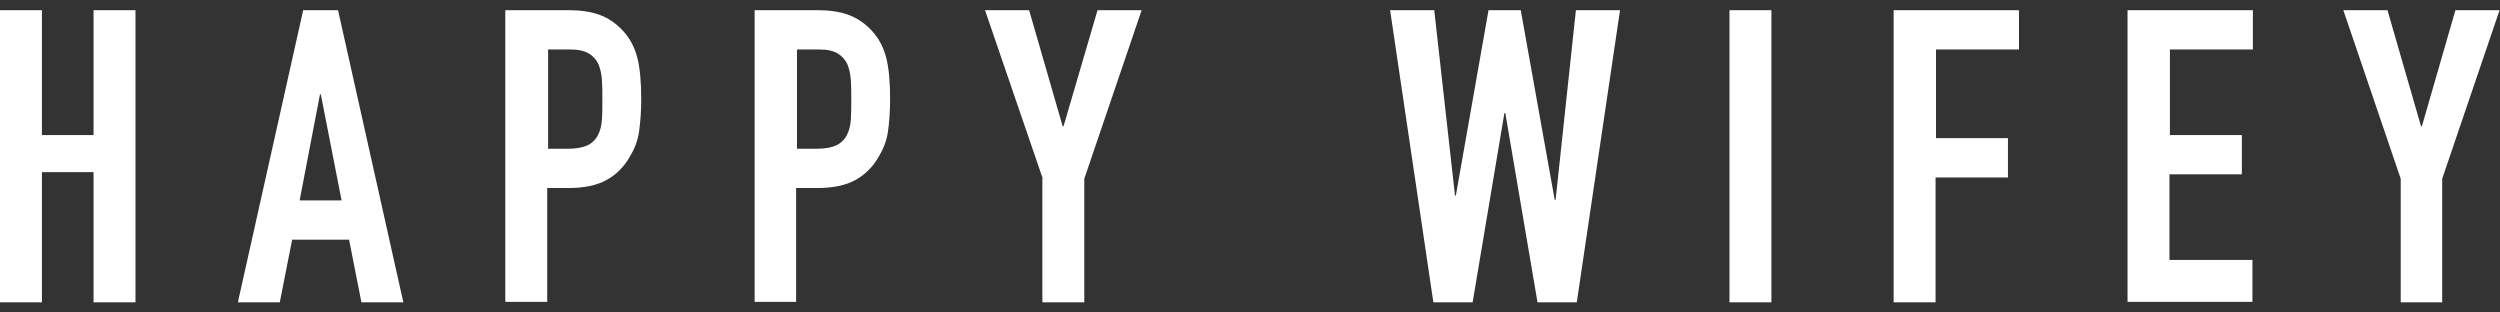
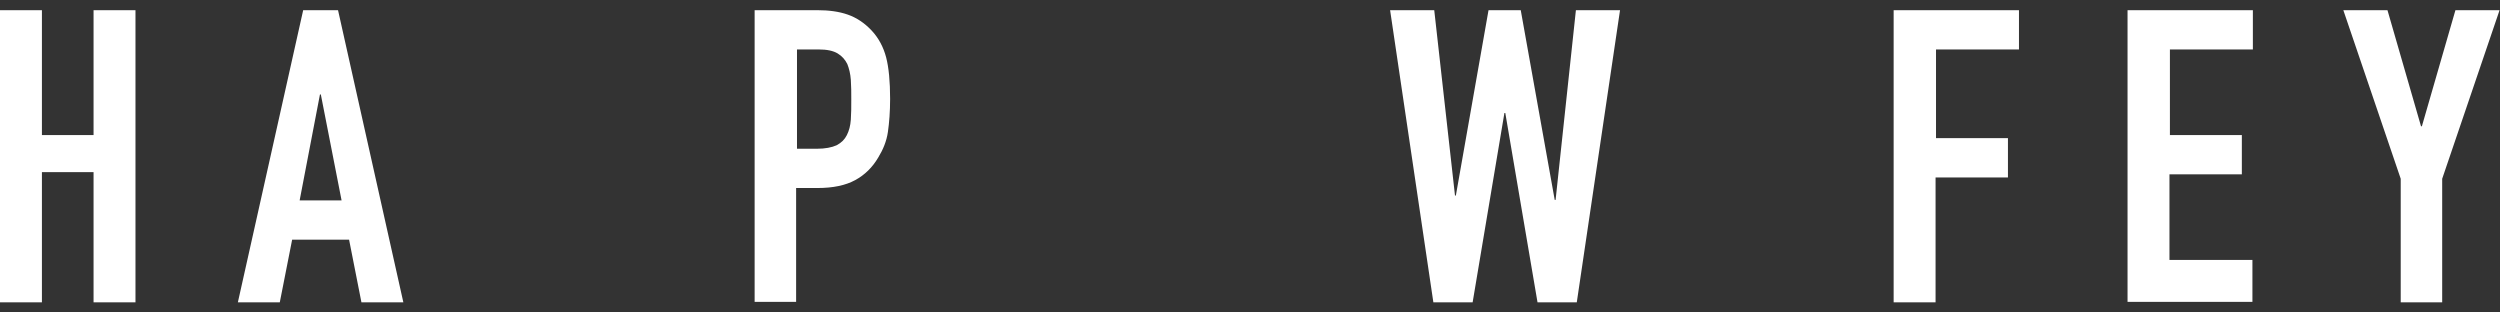
<svg xmlns="http://www.w3.org/2000/svg" width="168" height="21" viewBox="0 0 168 21" fill="none">
  <rect x="0" y="0" width="168" height="21" fill="#333333" stroke="none" />
  <g clip-path="url(#clip0)">
    <path d="M0 0.684H2.817V9.077H6.287V0.684H9.104V20.316H6.287V11.568H2.817V20.316H0V0.684Z" fill="white" />
    <path d="M20.374 0.684H22.716L27.105 20.316H24.288L23.458 16.105H19.632L18.802 20.316H15.985L20.374 0.684ZM21.56 6.348H21.501L20.136 13.466H22.954L21.56 6.348Z" fill="white" />
-     <path d="M33.986 0.684H38.197C38.968 0.684 39.65 0.773 40.243 0.981C40.836 1.188 41.37 1.544 41.844 2.048C42.319 2.552 42.645 3.175 42.823 3.857C43.001 4.539 43.09 5.488 43.09 6.645C43.09 7.505 43.031 8.246 42.941 8.869C42.853 9.492 42.615 10.055 42.289 10.589C41.904 11.242 41.399 11.746 40.747 12.102C40.095 12.457 39.264 12.635 38.197 12.635H36.773V20.287H33.956V0.684H33.986ZM36.803 9.996H38.167C38.73 9.996 39.175 9.907 39.501 9.759C39.828 9.581 40.035 9.373 40.184 9.077C40.332 8.78 40.421 8.454 40.45 8.039C40.48 7.624 40.48 7.179 40.48 6.675C40.48 6.23 40.48 5.785 40.45 5.37C40.421 4.955 40.332 4.599 40.213 4.302C40.065 4.006 39.857 3.768 39.561 3.59C39.264 3.412 38.849 3.323 38.286 3.323H36.832V9.996H36.803Z" fill="white" />
    <path d="M50.711 0.684H54.922C55.694 0.684 56.376 0.773 56.969 0.981C57.562 1.188 58.096 1.544 58.57 2.048C59.045 2.552 59.371 3.175 59.549 3.857C59.727 4.539 59.816 5.488 59.816 6.645C59.816 7.505 59.756 8.246 59.667 8.869C59.578 9.492 59.341 10.055 59.015 10.589C58.63 11.242 58.125 11.746 57.473 12.102C56.821 12.457 55.99 12.635 54.922 12.635H53.499V20.287H50.711V0.684ZM53.529 9.996H54.893C55.456 9.996 55.901 9.907 56.227 9.759C56.554 9.581 56.761 9.373 56.91 9.077C57.058 8.78 57.147 8.454 57.176 8.039C57.206 7.624 57.206 7.179 57.206 6.675C57.206 6.23 57.206 5.785 57.176 5.37C57.147 4.955 57.058 4.599 56.939 4.302C56.791 4.006 56.583 3.768 56.287 3.59C55.99 3.412 55.575 3.323 55.011 3.323H53.558V9.996H53.529Z" fill="white" />
-     <path d="M70.077 12.013L66.192 0.684H69.157L71.411 8.484H71.47L73.754 0.684H76.719L72.864 12.013V20.316H70.047V12.013H70.077Z" fill="white" />
    <path d="M105.96 20.316H103.321L101.156 7.594H101.096L98.961 20.316H96.322L93.415 0.684H96.381L97.775 13.139H97.834L100.029 0.684H102.194L104.477 13.436H104.536L105.901 0.684H108.866L105.96 20.316Z" fill="white" />
-     <path d="M116.221 0.684H119.038V20.316H116.221V0.684Z" fill="white" />
    <path d="M127.283 0.684H135.675V3.323H130.1V9.284H134.934V11.924H130.07V20.316H127.253V0.684H127.283Z" fill="white" />
    <path d="M143 0.684H151.393V3.323H145.818V9.077H150.652V11.716H145.788V17.469H151.363V20.287H142.971V0.684H143Z" fill="white" />
    <path d="M161.328 12.013L157.472 0.684H160.438L162.692 8.484H162.751L165.005 0.684H167.971L164.115 12.013V20.316H161.328V12.013Z" fill="white" />
  </g>
  <defs>
    <clipPath id="clip0">
      <rect width="168" height="19.632" fill="white" transform="translate(0 0.684)" />
    </clipPath>
  </defs>
</svg>